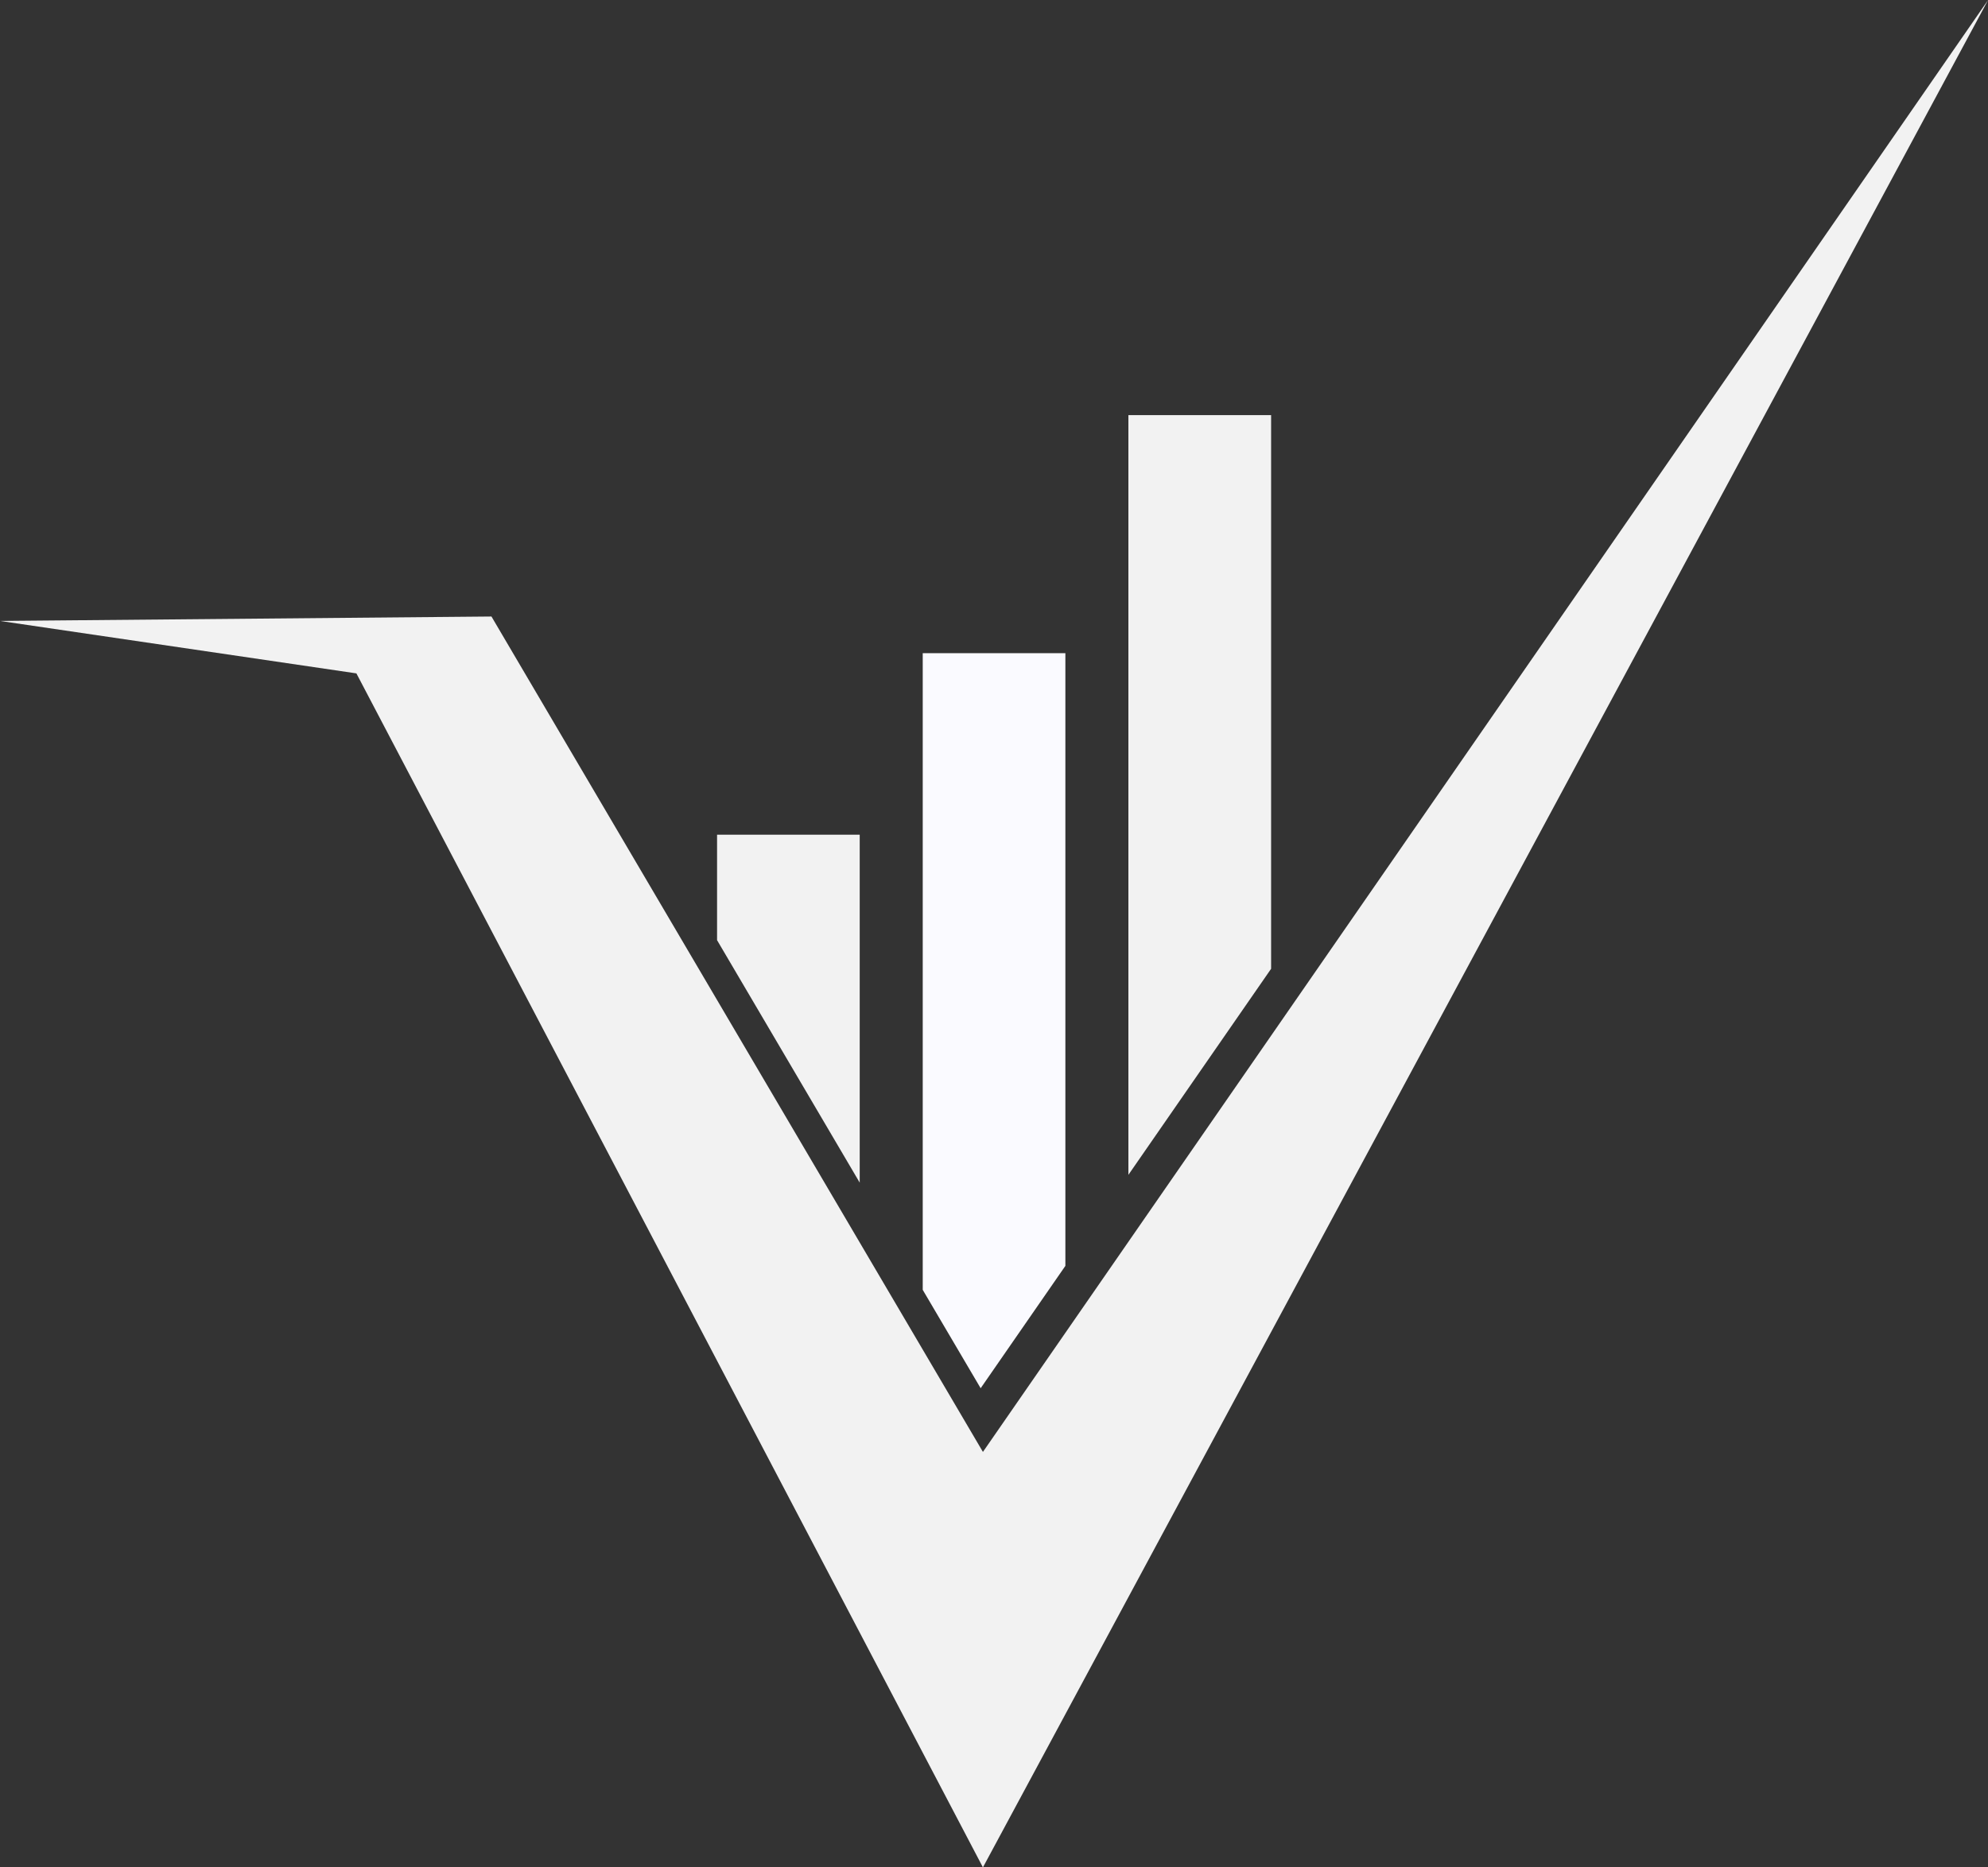
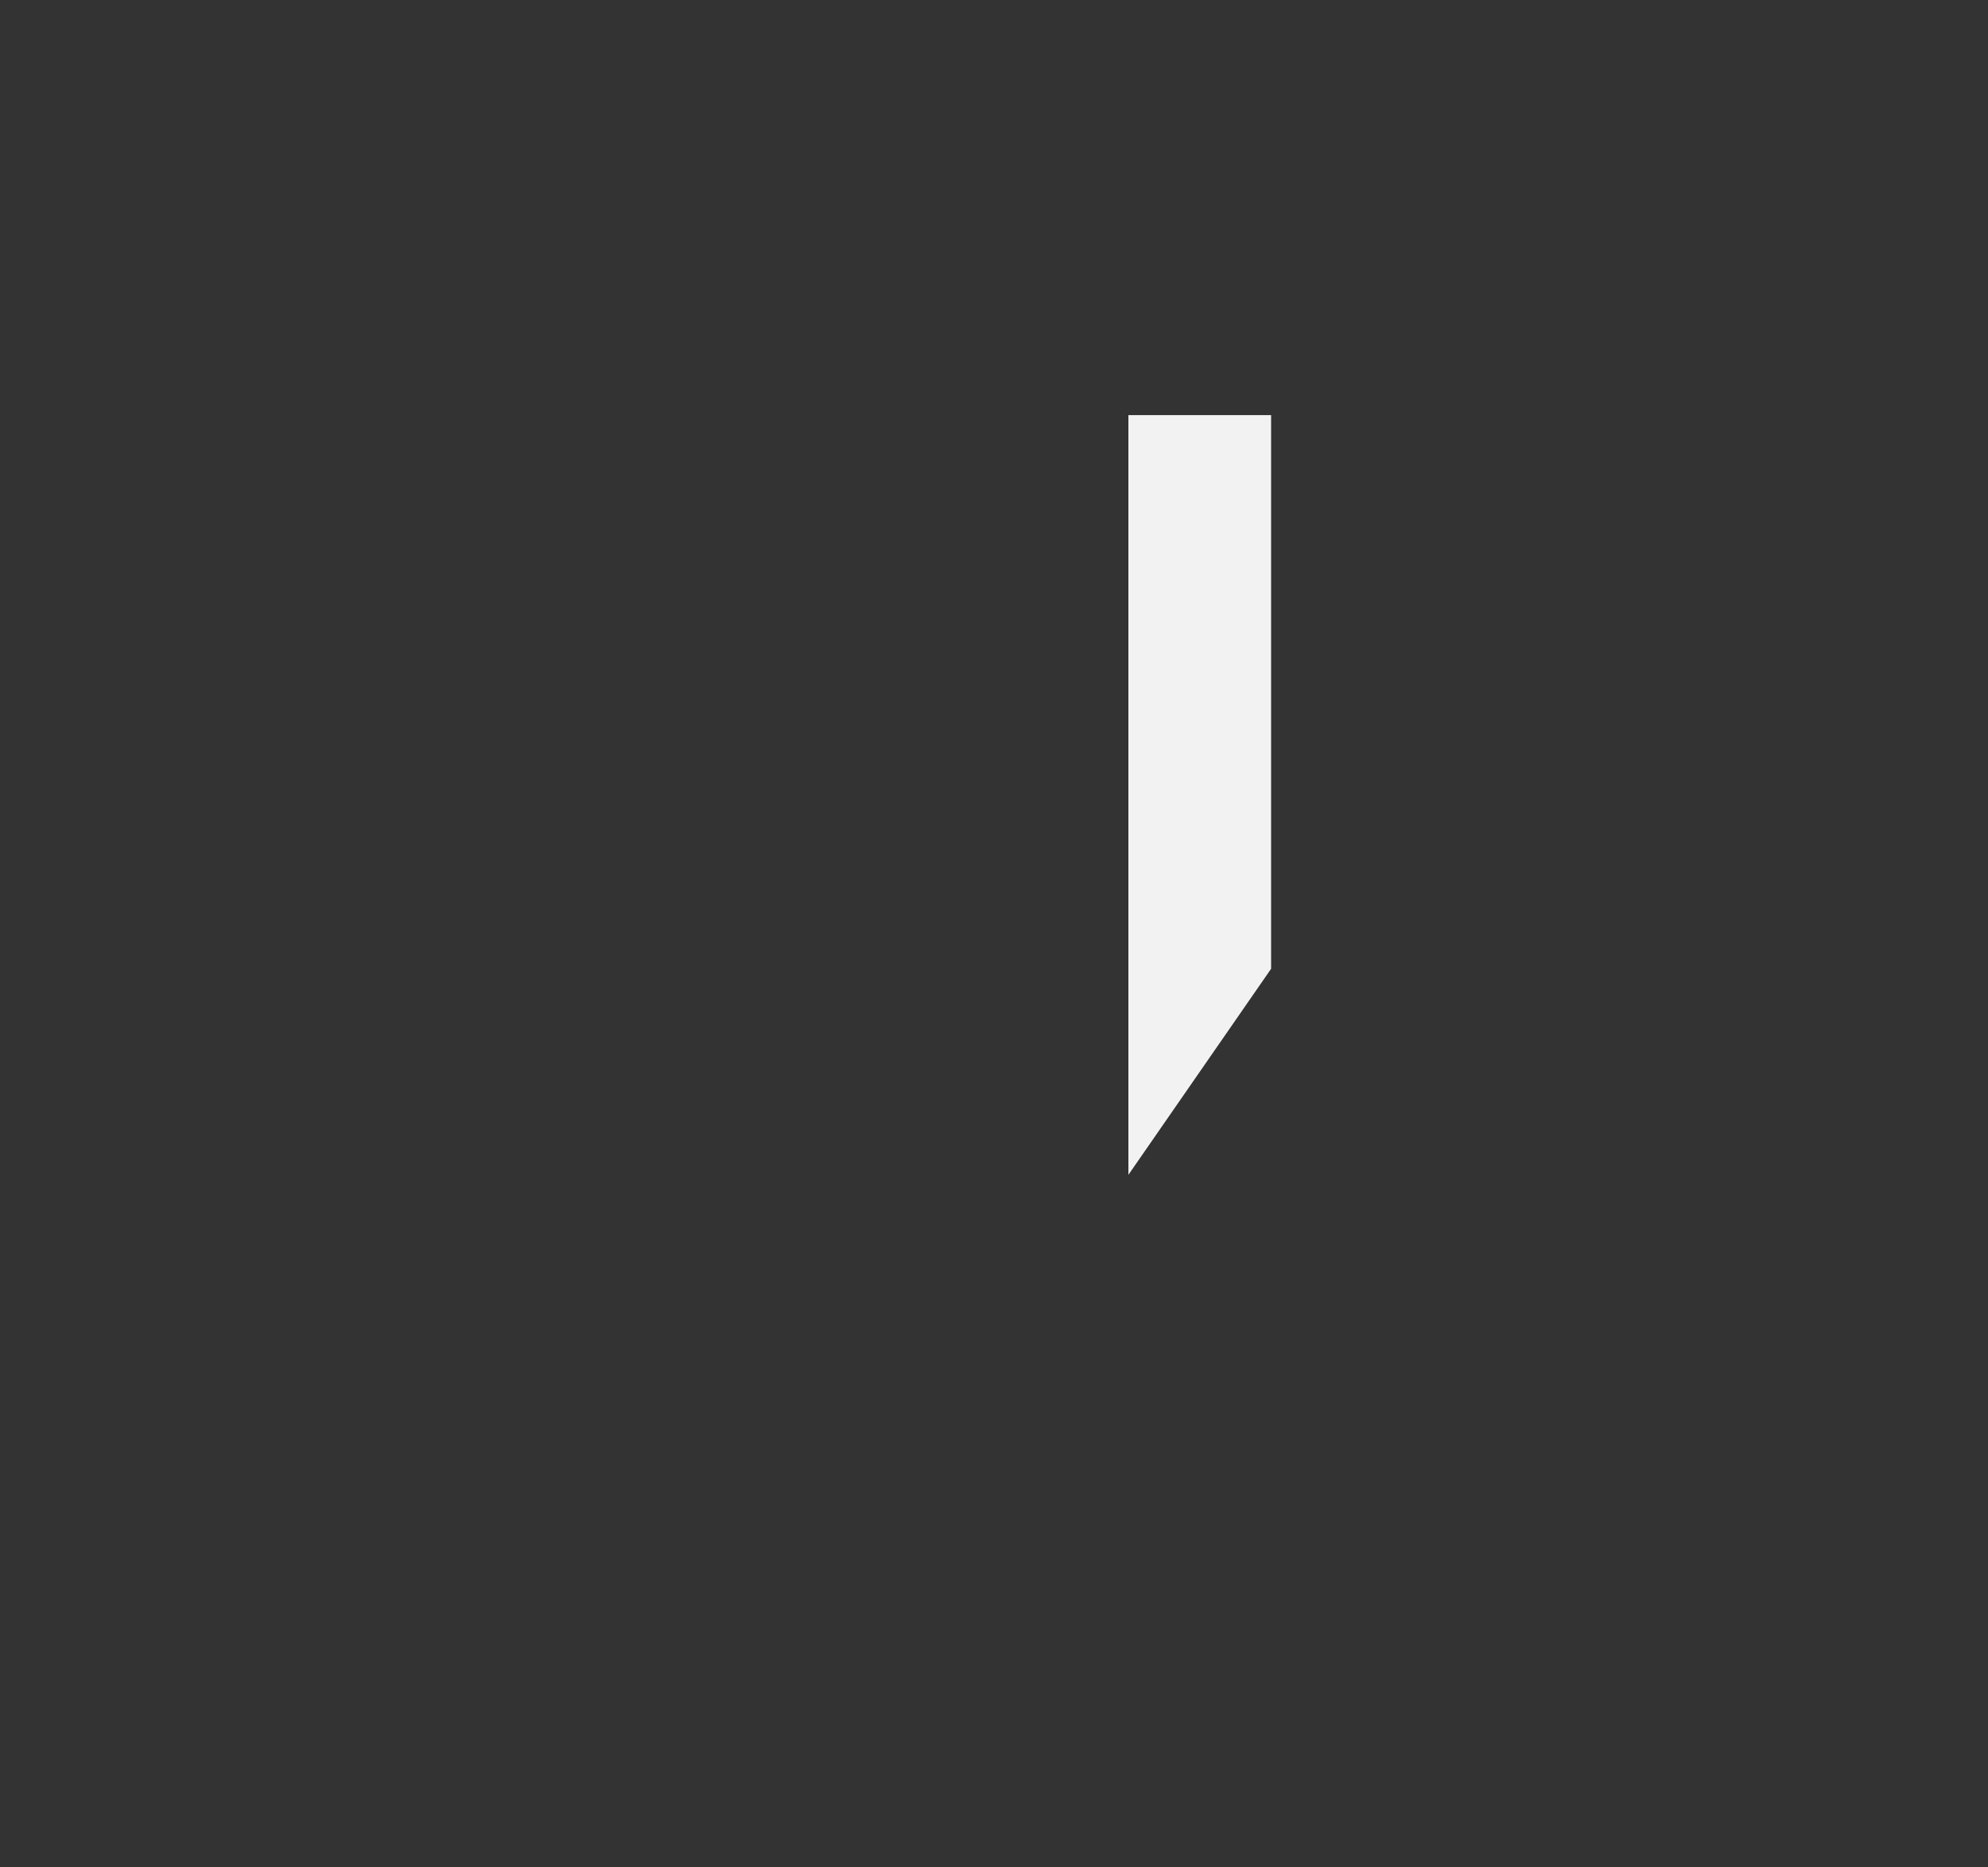
<svg xmlns="http://www.w3.org/2000/svg" fill="#000000" height="337.2" preserveAspectRatio="xMidYMid meet" version="1" viewBox="0.0 0.0 359.0 337.2" width="359" zoomAndPan="magnify">
  <rect x="0.0" y="0.0" width="359.0" height="337.2" fill="#333333" stroke="none" />
  <g clip-rule="evenodd" fill-rule="evenodd">
    <g id="change1_1">
-       <path d="M64.36 121.61L0 112.14 88.75 111.34 177.5 262.21 359.02 0 177.5 337.24 64.36 121.61z" fill="#f2f2f2" />
-     </g>
+       </g>
    <g id="change2_1">
-       <path d="M166.63 117.96L192.39 117.96 192.39 228.61 177.09 250.71 166.63 232.94 166.63 117.96z" fill="#fafaff" />
-     </g>
+       </g>
    <g id="change1_2">
      <path d="M203.77 74.97L229.54 74.97 229.54 174.96 203.77 212.17 203.77 74.97z" fill="#f2f2f2" />
    </g>
    <g id="change3_1">
-       <path d="M129.49 150.74L155.25 150.74 155.25 213.58 129.49 169.79 129.49 150.74z" fill="#f2f2f2" />
-     </g>
+       </g>
  </g>
</svg>